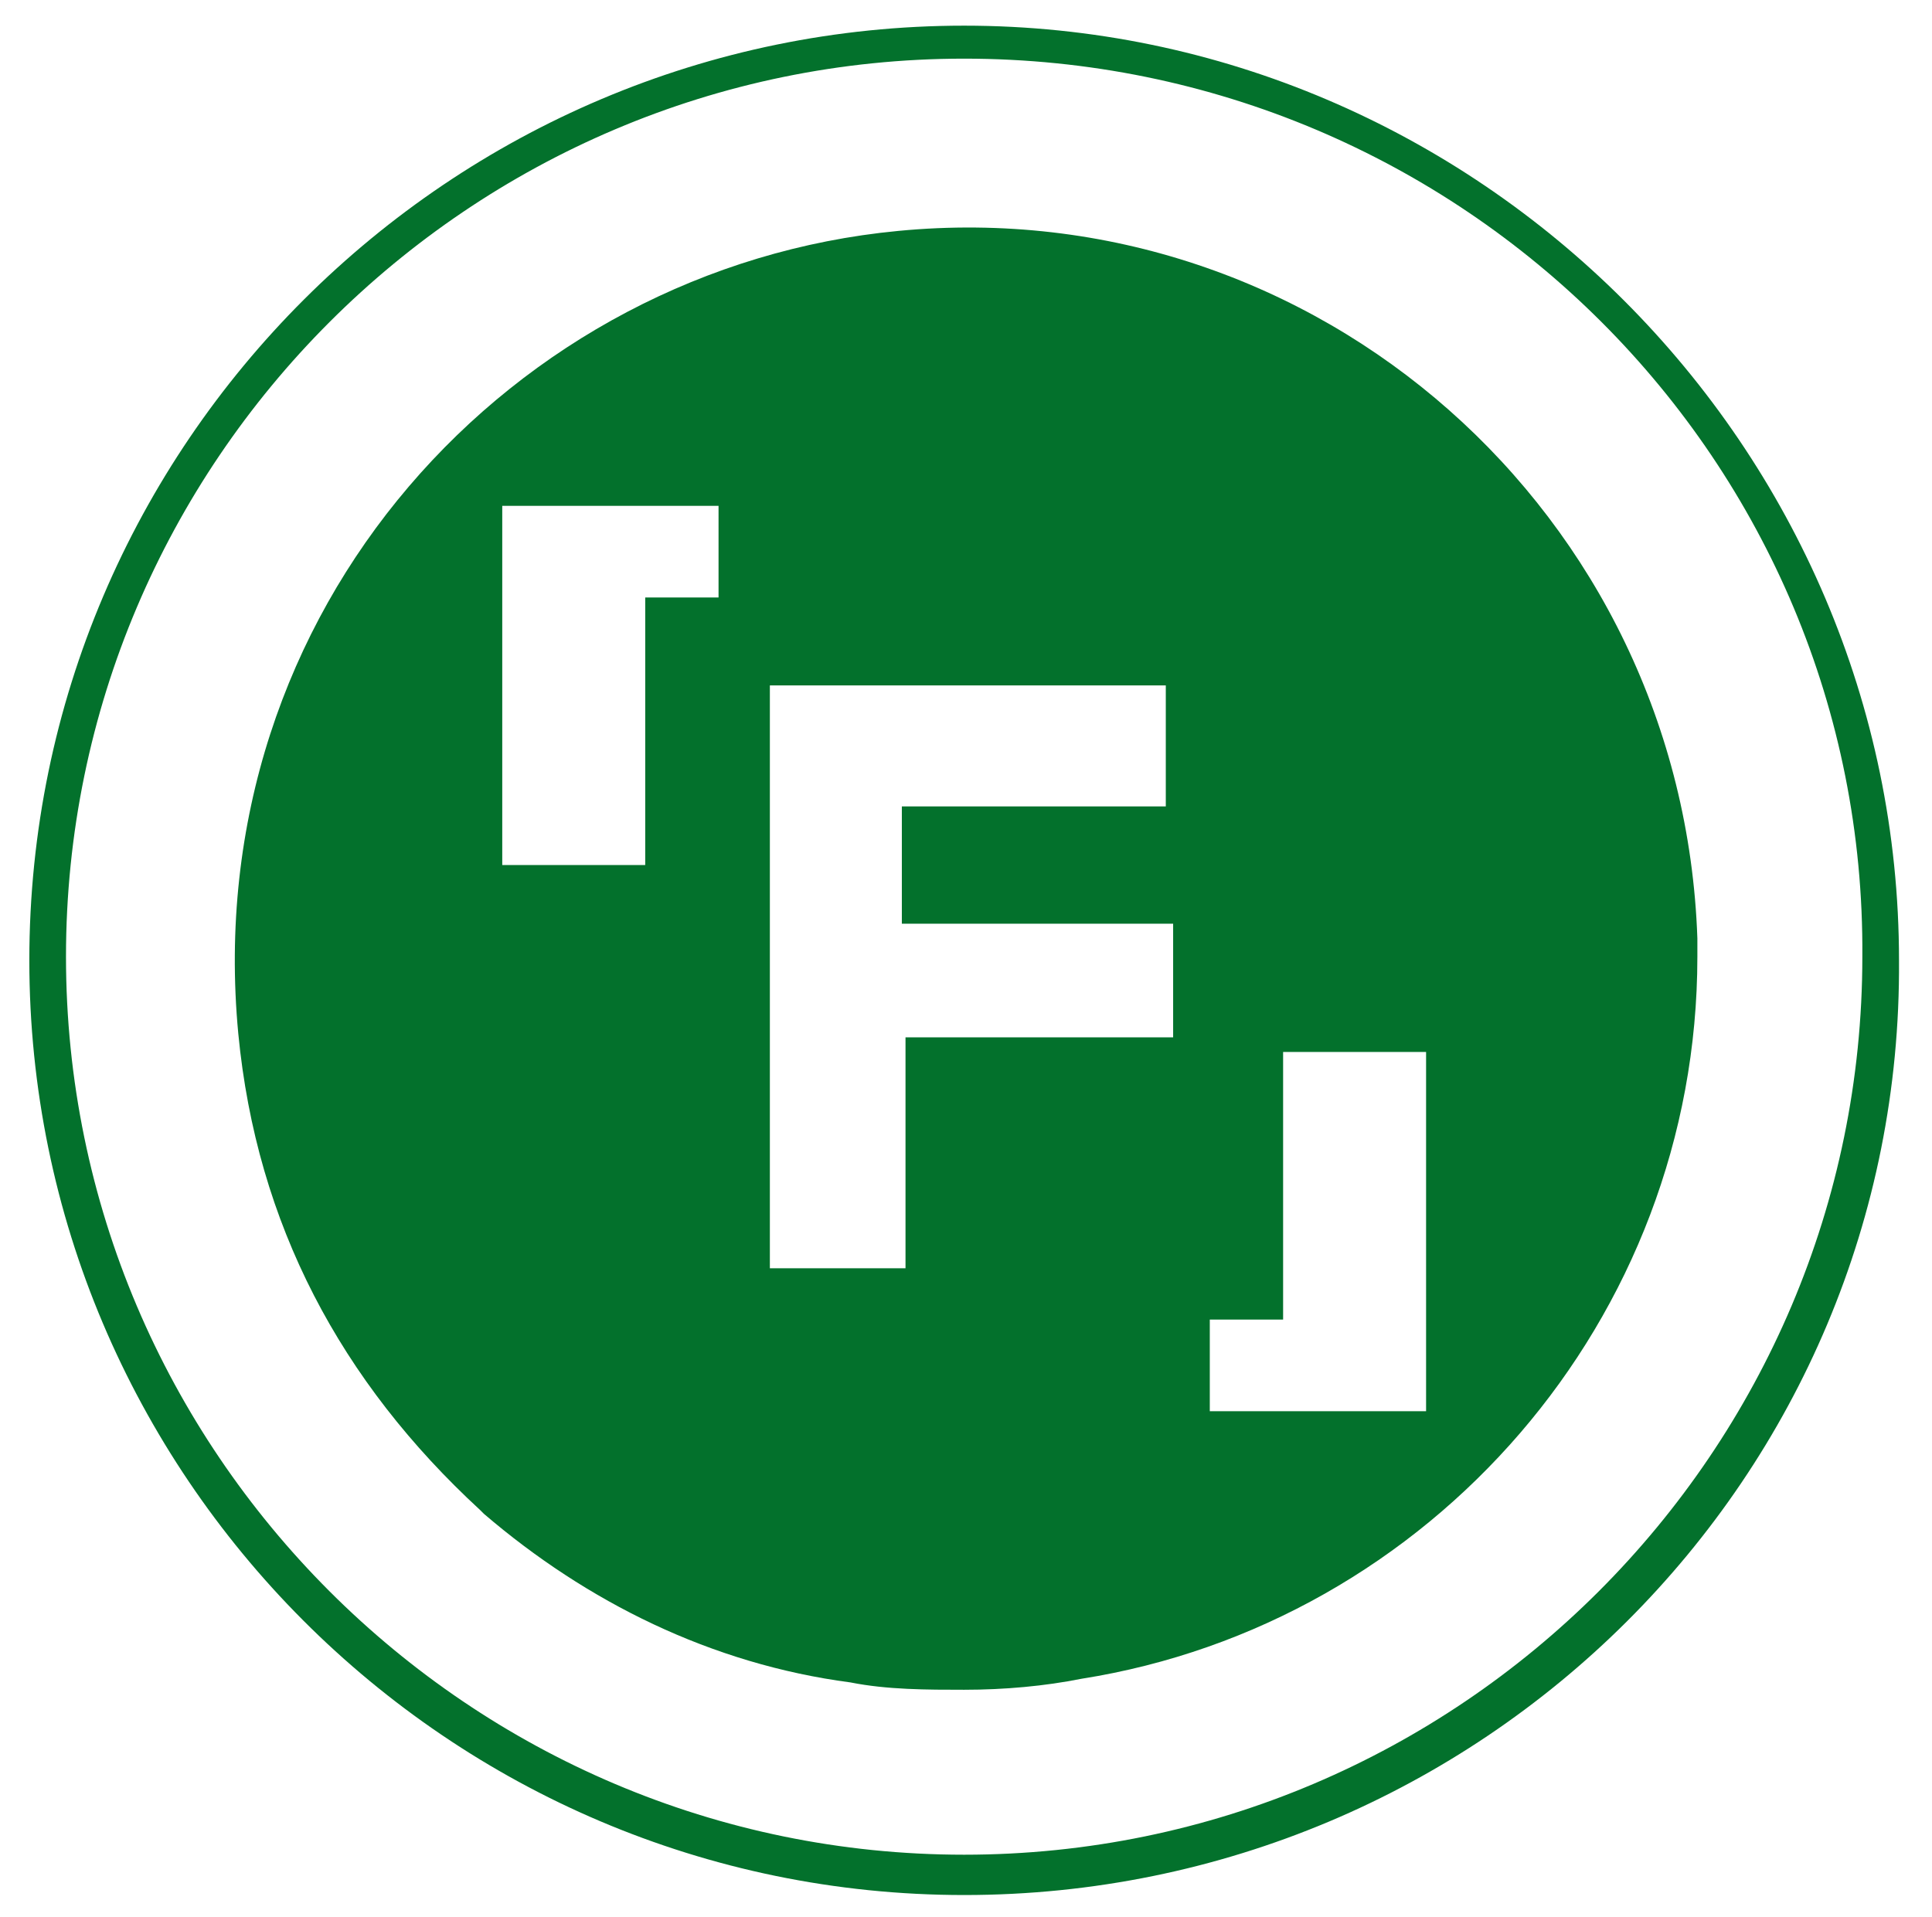
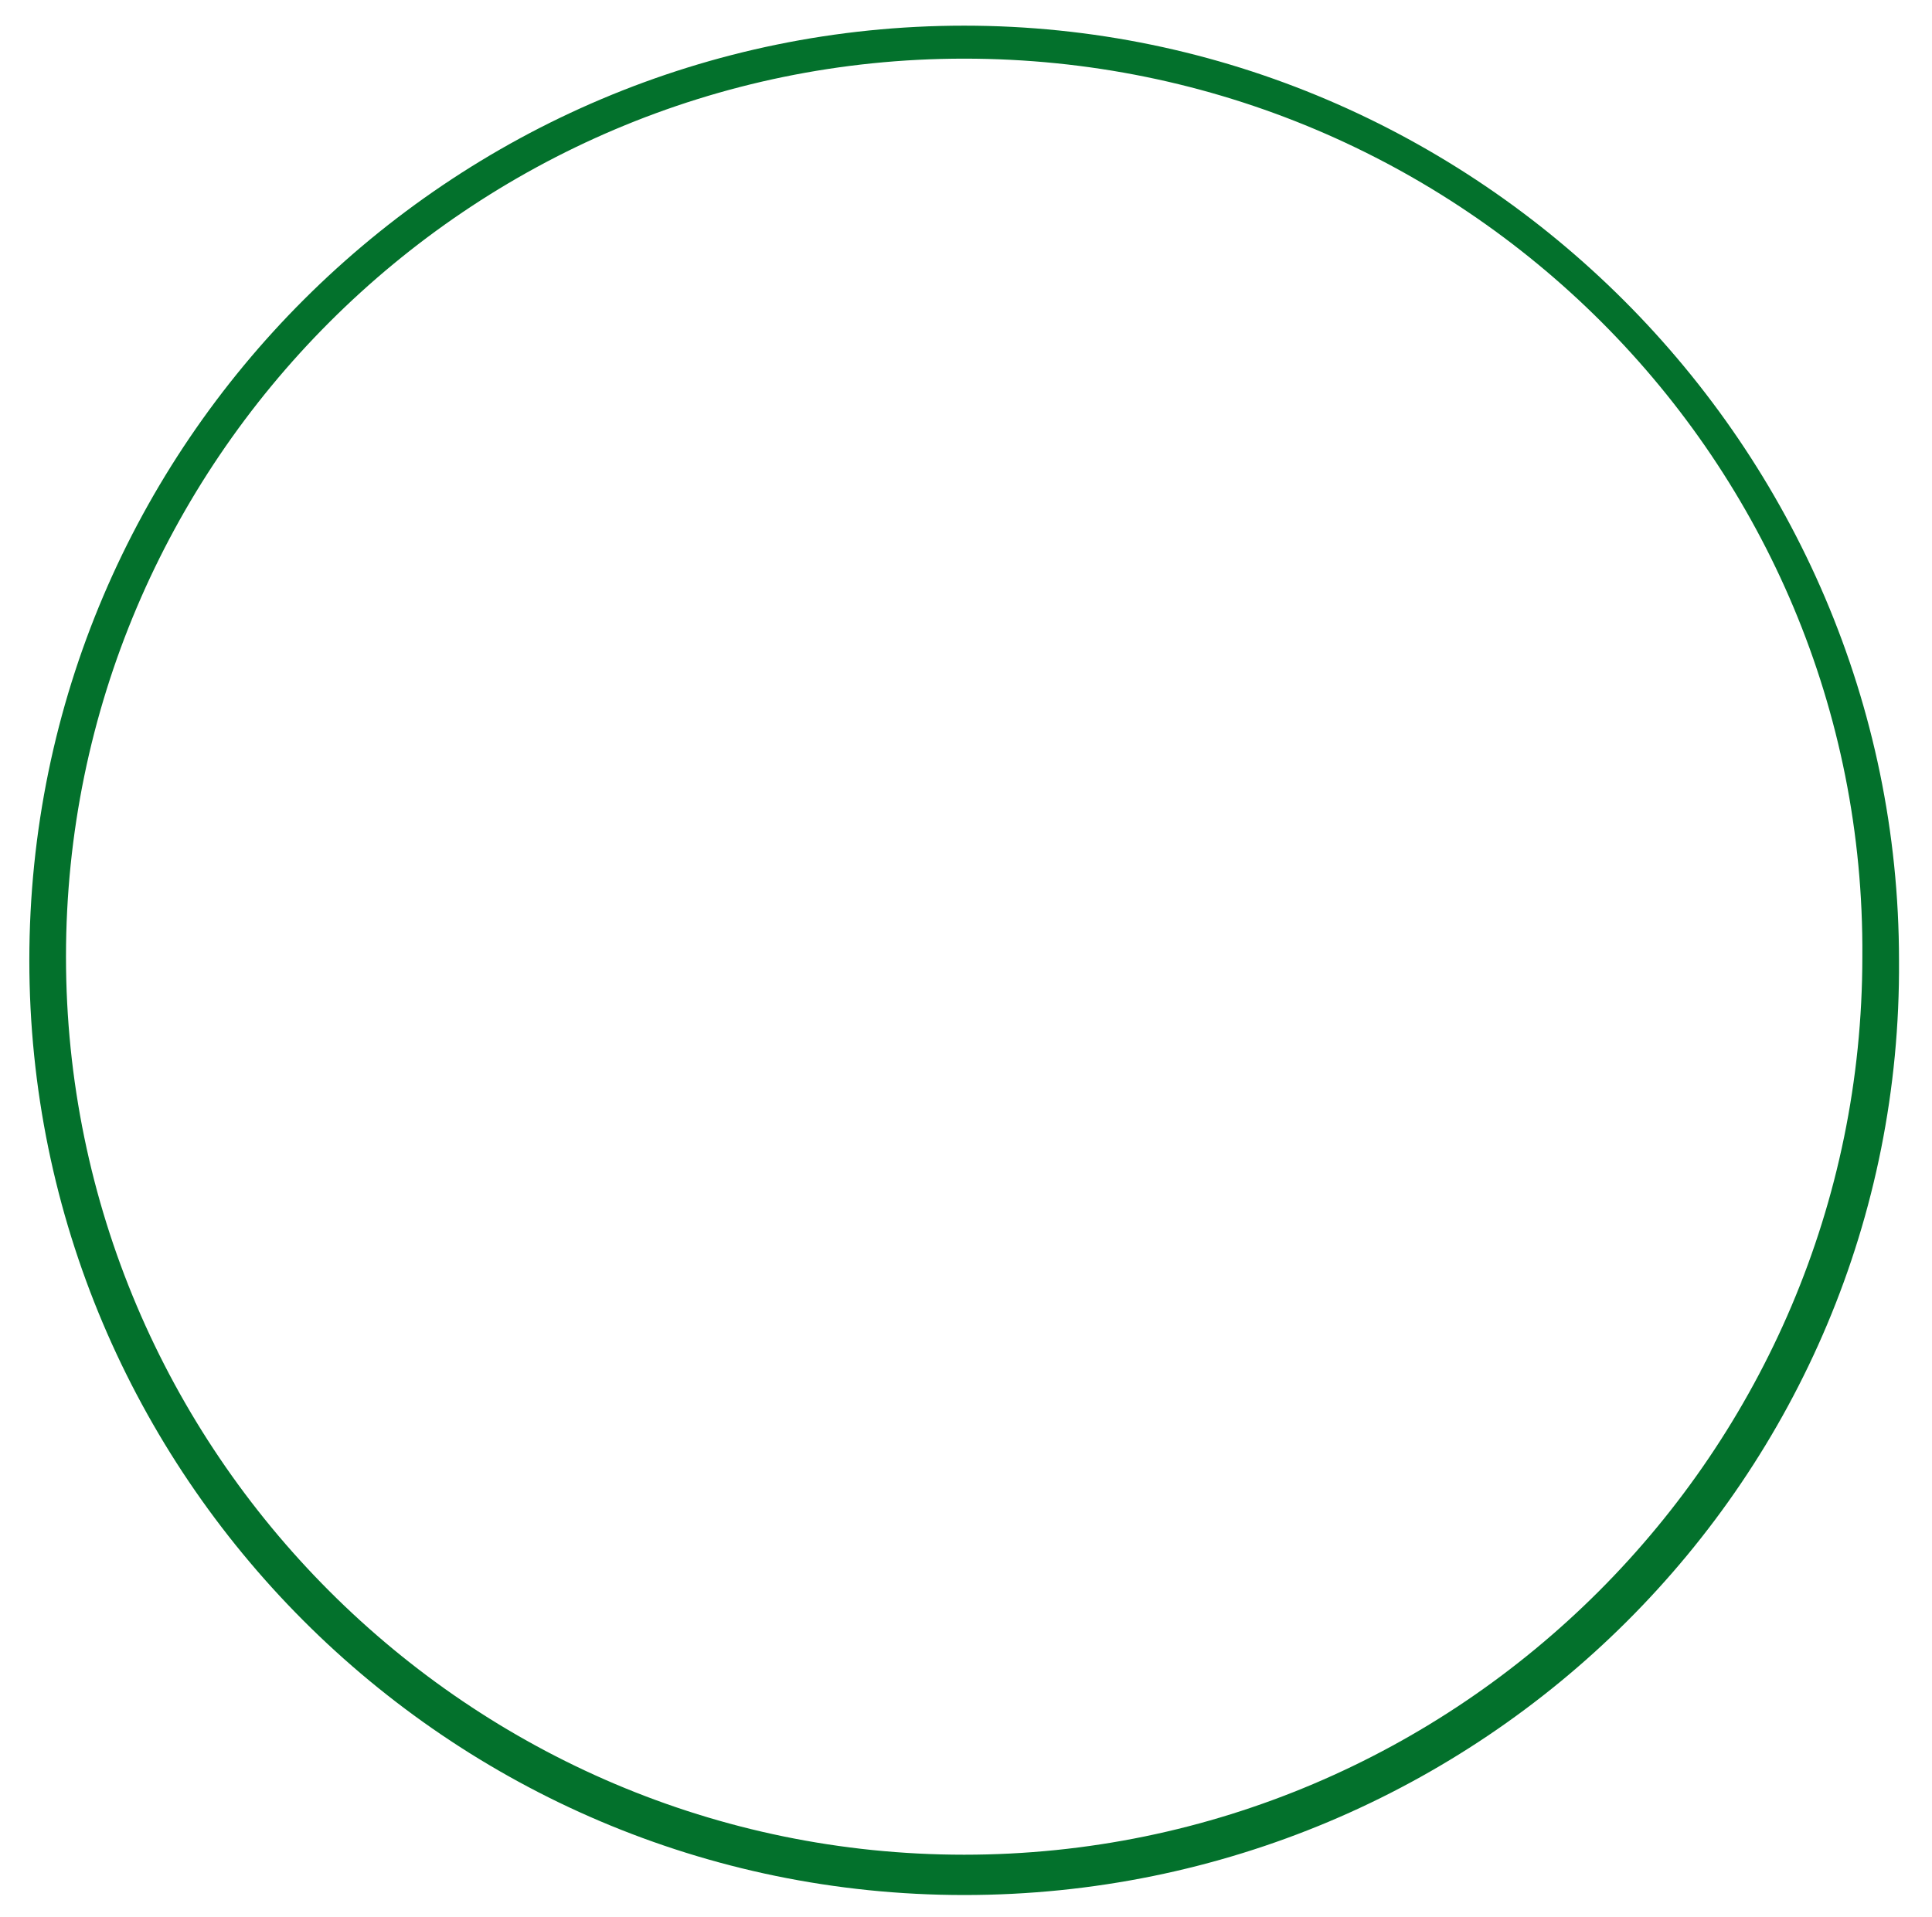
<svg xmlns="http://www.w3.org/2000/svg" version="1.1" id="Vrstva_1" x="0px" y="0px" viewBox="0 0 52.7 52.3" style="enable-background:new 0 0 52.7 52.3;" xml:space="preserve">
  <style type="text/css">
	.st0{fill:#FFFFFF;}
	.st1{fill:#03712C;}
</style>
  <g>
    <path class="st1" d="M26.3,51.7c-14.1,0-25.5-11.5-25.5-25.5c0-14.1,11.5-25.5,25.5-25.5s25.5,11.5,25.5,25.5   C51.9,40.3,40.4,51.7,26.3,51.7z M26.3,1.6c-13.5,0-24.5,11-24.5,24.5c0,13.5,11,24.5,24.5,24.5c13.5,0,24.5-11,24.5-24.5   C50.9,12.6,39.9,1.6,26.3,1.6z" />
  </g>
  <g>
-     <path class="st1" d="M46.3,25.6C45.9,14,35.9,5.2,24.5,6.3c-10.5,1-19.1,10.3-18,21.9c0.5,5.2,2.8,9.5,6.6,13c0,0,0.1,0.1,0.1,0.1   c2.8,2.4,6.2,4.1,10,4.6c1,0.2,2.1,0.2,3.1,0.2c1.1,0,2.2-0.1,3.2-0.3c9.5-1.5,16.8-9.8,16.8-19.7v-0.1   C46.3,26,46.3,25.8,46.3,25.6z M19.6,16.3h-2v7.3h-3.9v-9.8h5.9V16.3z M32,28.3h-7.3v6.3H21V18.7h10.8V22h-7.2v3.2H32V28.3z    M38.9,38.5h-5.9V36h2v-7.3h3.9V38.5z" />
-   </g>
+     </g>
</svg>